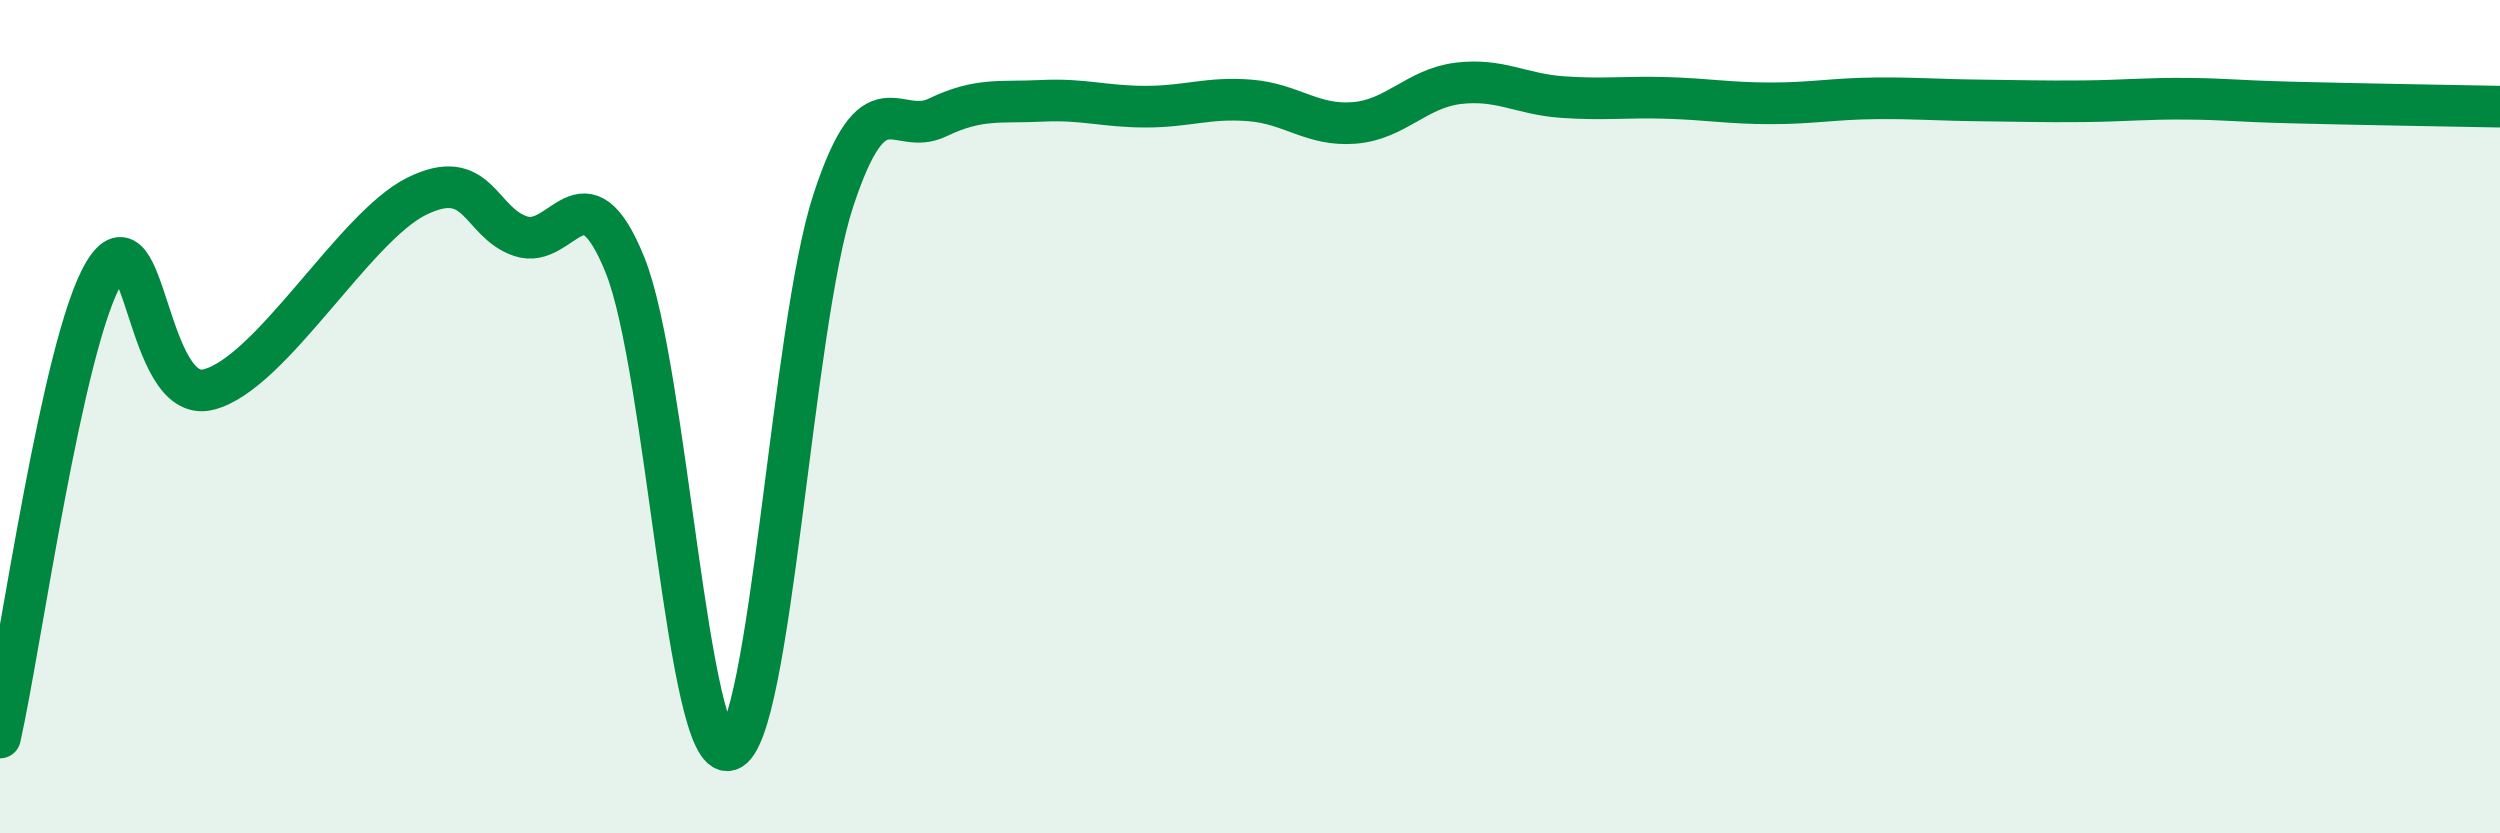
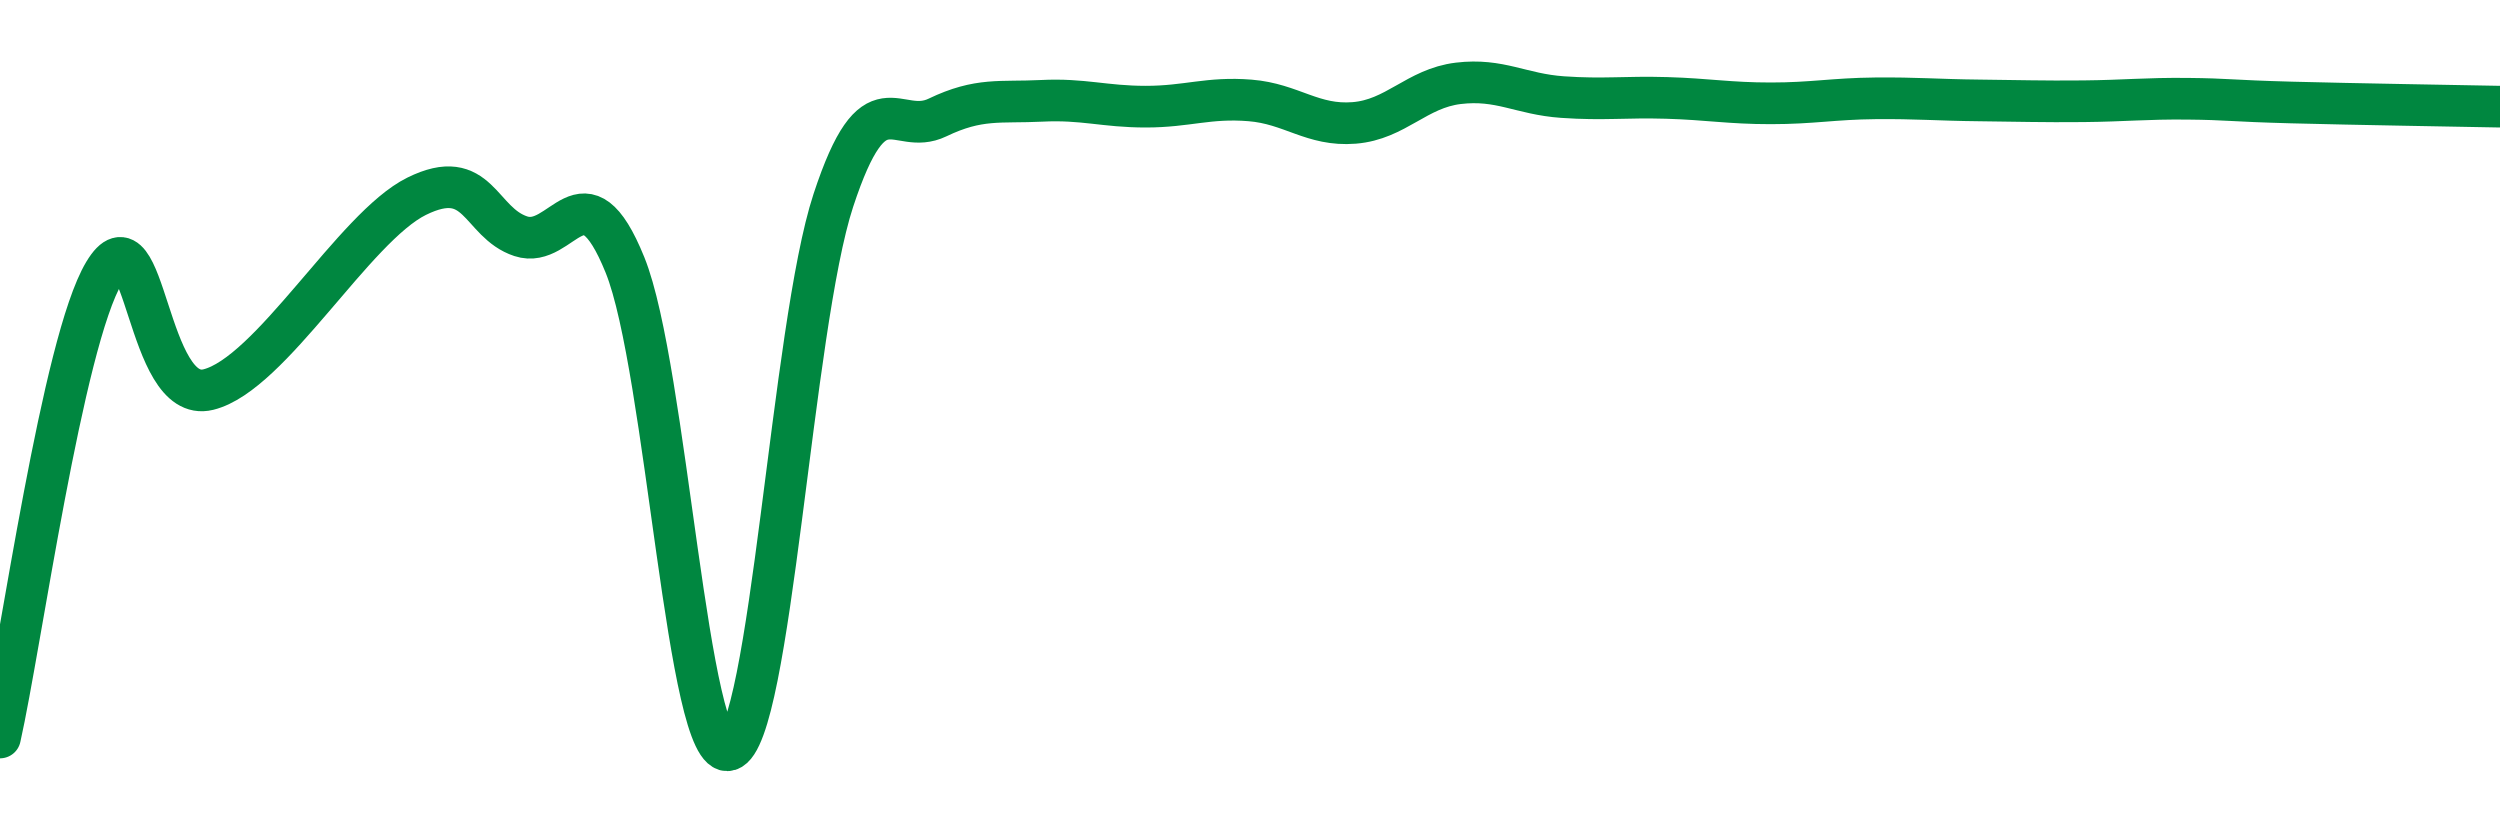
<svg xmlns="http://www.w3.org/2000/svg" width="60" height="20" viewBox="0 0 60 20">
-   <path d="M 0,17.7 C 0.5,15.47 1.5,8.21 2.5,6.54 C 3.5,4.87 3.5,9.72 5,9.35 C 6.5,8.98 8.5,5.45 10,4.71 C 11.5,3.97 11.5,5.34 12.5,5.67 C 13.5,6 14,3.89 15,6.36 C 16,8.83 16.5,18.31 17.5,18 C 18.5,17.69 19,7.85 20,4.81 C 21,1.77 21.5,3.3 22.5,2.82 C 23.5,2.34 24,2.47 25,2.42 C 26,2.37 26.5,2.56 27.5,2.56 C 28.5,2.56 29,2.33 30,2.41 C 31,2.49 31.5,3.03 32.5,2.95 C 33.5,2.87 34,2.12 35,2 C 36,1.88 36.5,2.26 37.5,2.33 C 38.5,2.4 39,2.32 40,2.35 C 41,2.38 41.5,2.48 42.5,2.48 C 43.5,2.48 44,2.37 45,2.36 C 46,2.35 46.5,2.4 47.5,2.41 C 48.5,2.42 49,2.44 50,2.43 C 51,2.42 51.5,2.36 52.5,2.37 C 53.5,2.38 53.5,2.42 55,2.46 C 56.5,2.5 59,2.54 60,2.56L60 20L0 20Z" fill="#008740" opacity="0.1" stroke-linecap="round" stroke-linejoin="round" />
  <path d="M 0,17.7 C 0.5,15.47 1.5,8.21 2.5,6.54 C 3.5,4.87 3.5,9.72 5,9.35 C 6.5,8.98 8.5,5.45 10,4.71 C 11.5,3.97 11.5,5.34 12.5,5.67 C 13.5,6 14,3.89 15,6.36 C 16,8.83 16.5,18.31 17.5,18 C 18.5,17.69 19,7.85 20,4.81 C 21,1.77 21.5,3.3 22.5,2.82 C 23.5,2.34 24,2.47 25,2.42 C 26,2.37 26.5,2.56 27.5,2.56 C 28.5,2.56 29,2.33 30,2.41 C 31,2.49 31.5,3.03 32.5,2.95 C 33.5,2.87 34,2.12 35,2 C 36,1.88 36.5,2.26 37.5,2.33 C 38.5,2.4 39,2.32 40,2.35 C 41,2.38 41.5,2.48 42.5,2.48 C 43.5,2.48 44,2.37 45,2.36 C 46,2.35 46.5,2.4 47.5,2.41 C 48.5,2.42 49,2.44 50,2.43 C 51,2.42 51.5,2.36 52.5,2.37 C 53.5,2.38 53.5,2.42 55,2.46 C 56.5,2.5 59,2.54 60,2.56" stroke="#008740" stroke-width="1" fill="none" stroke-linecap="round" stroke-linejoin="round" />
</svg>